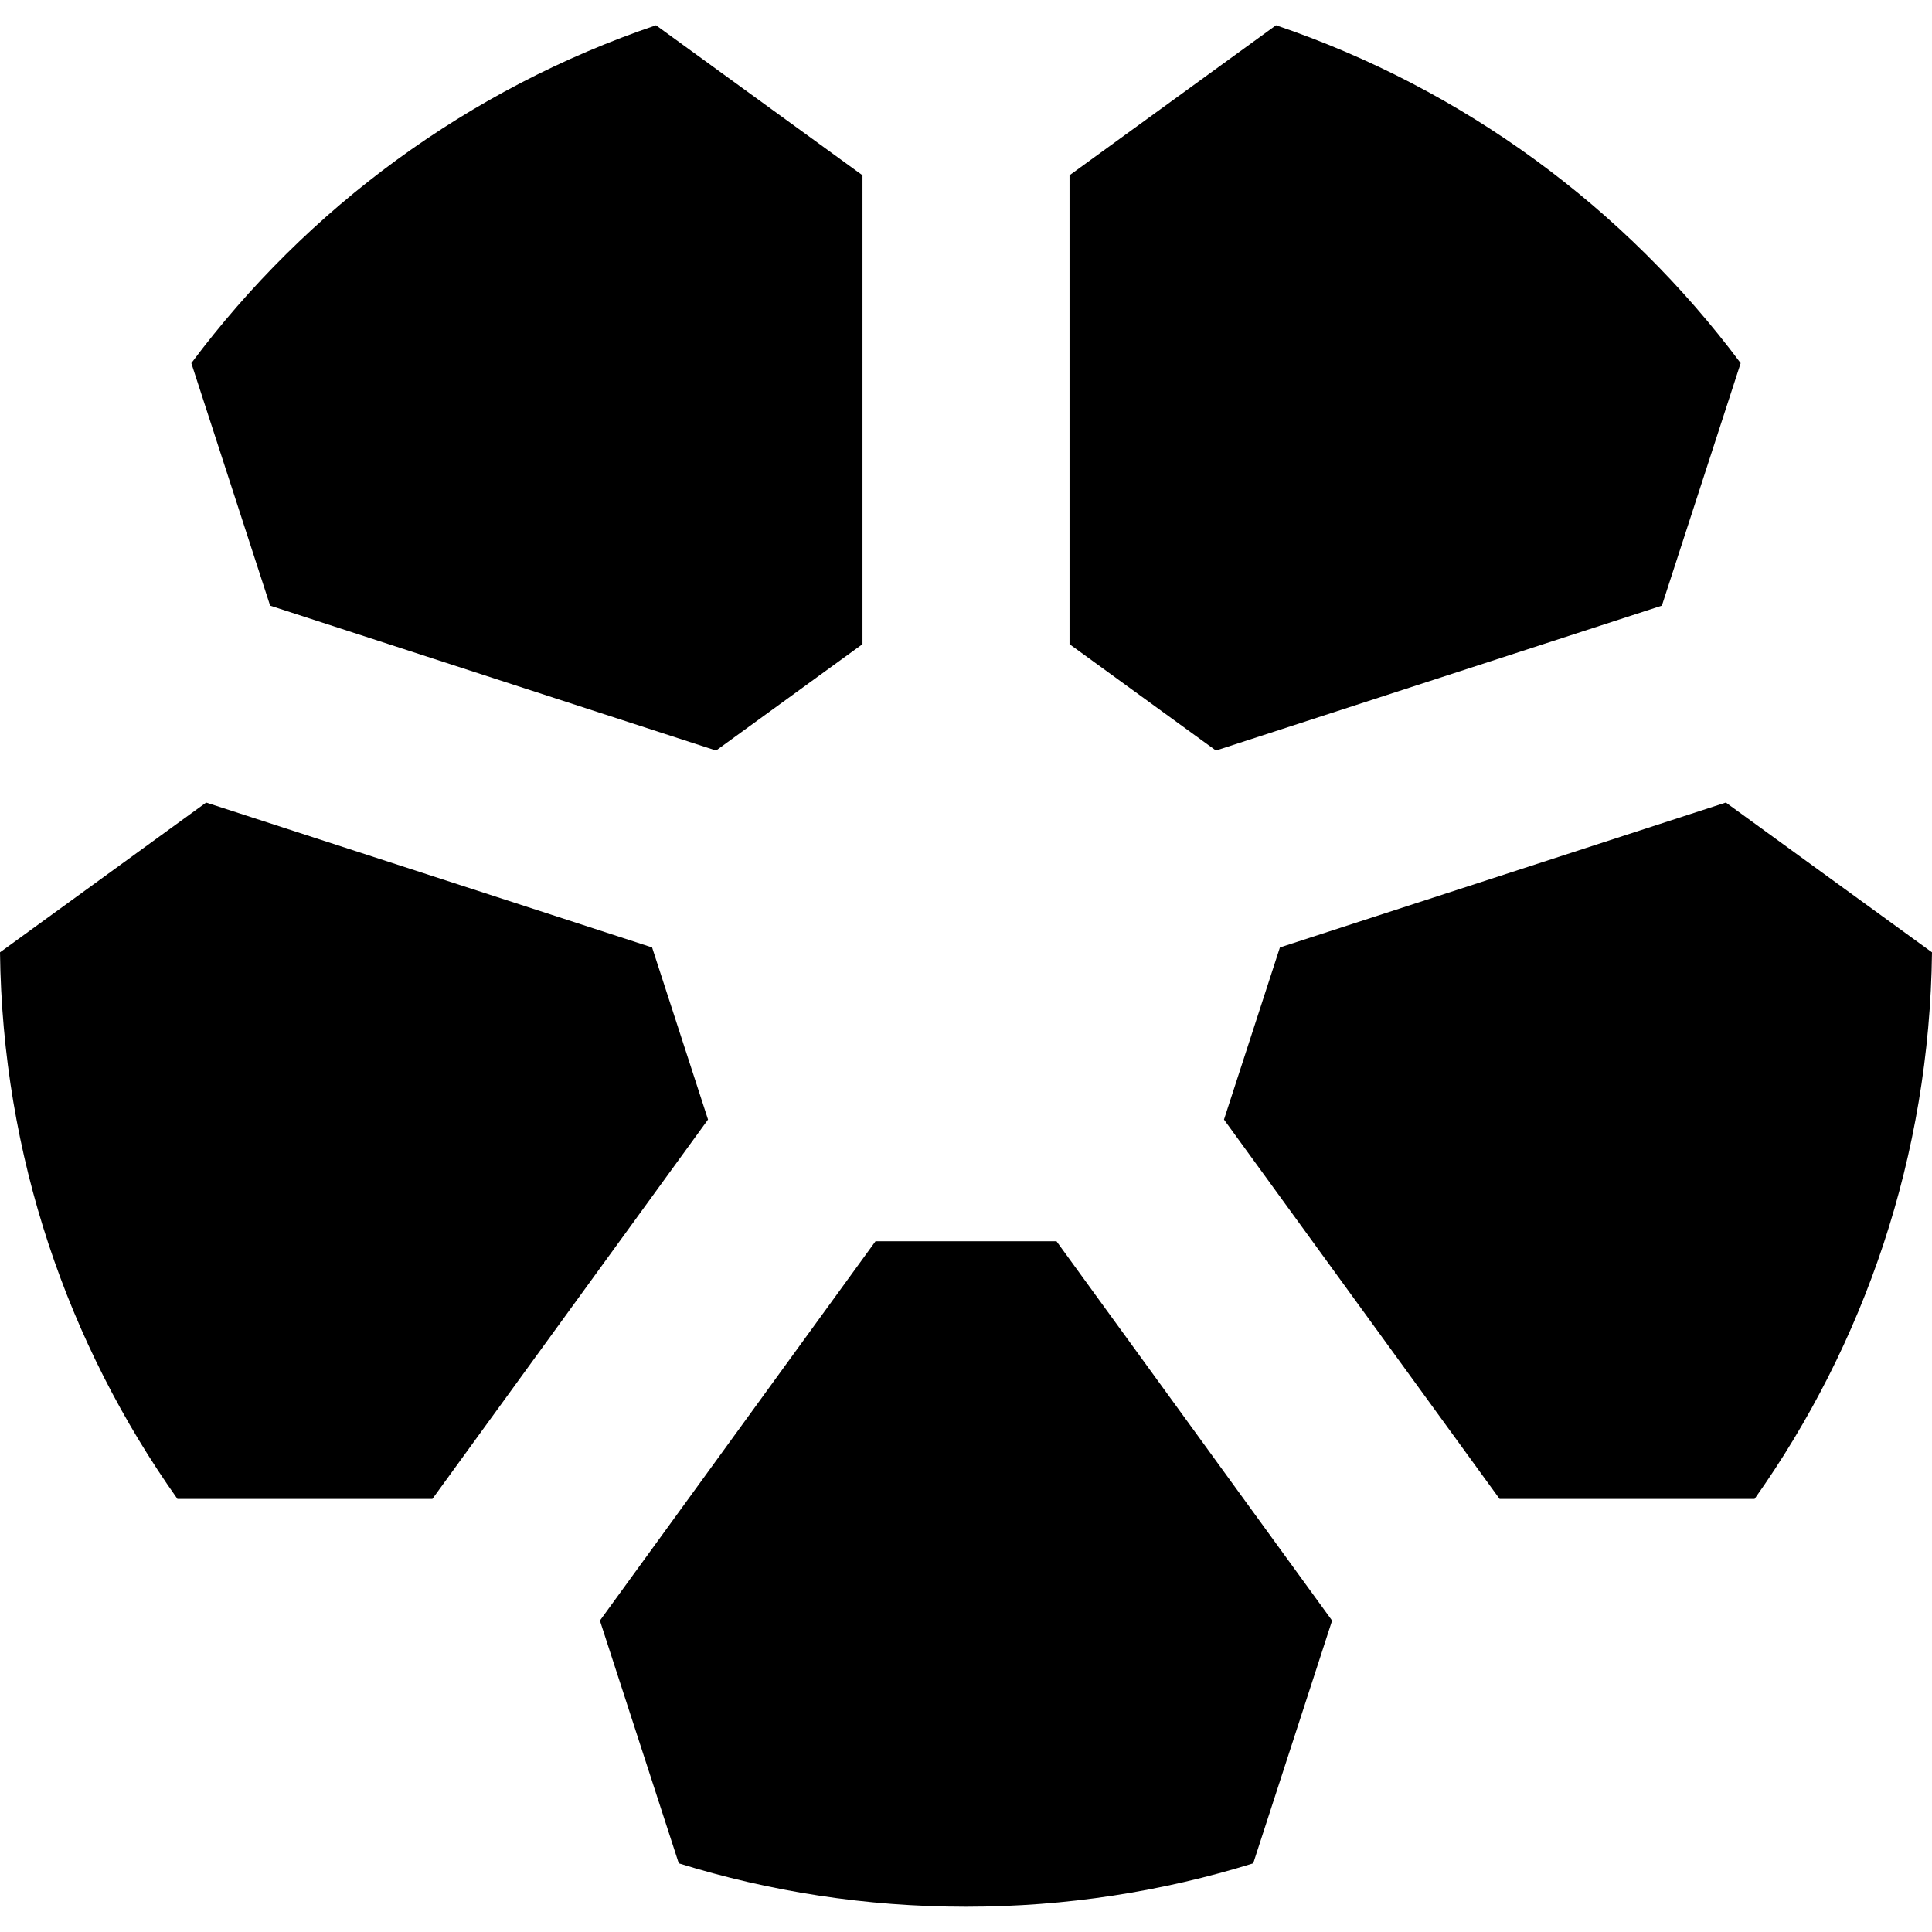
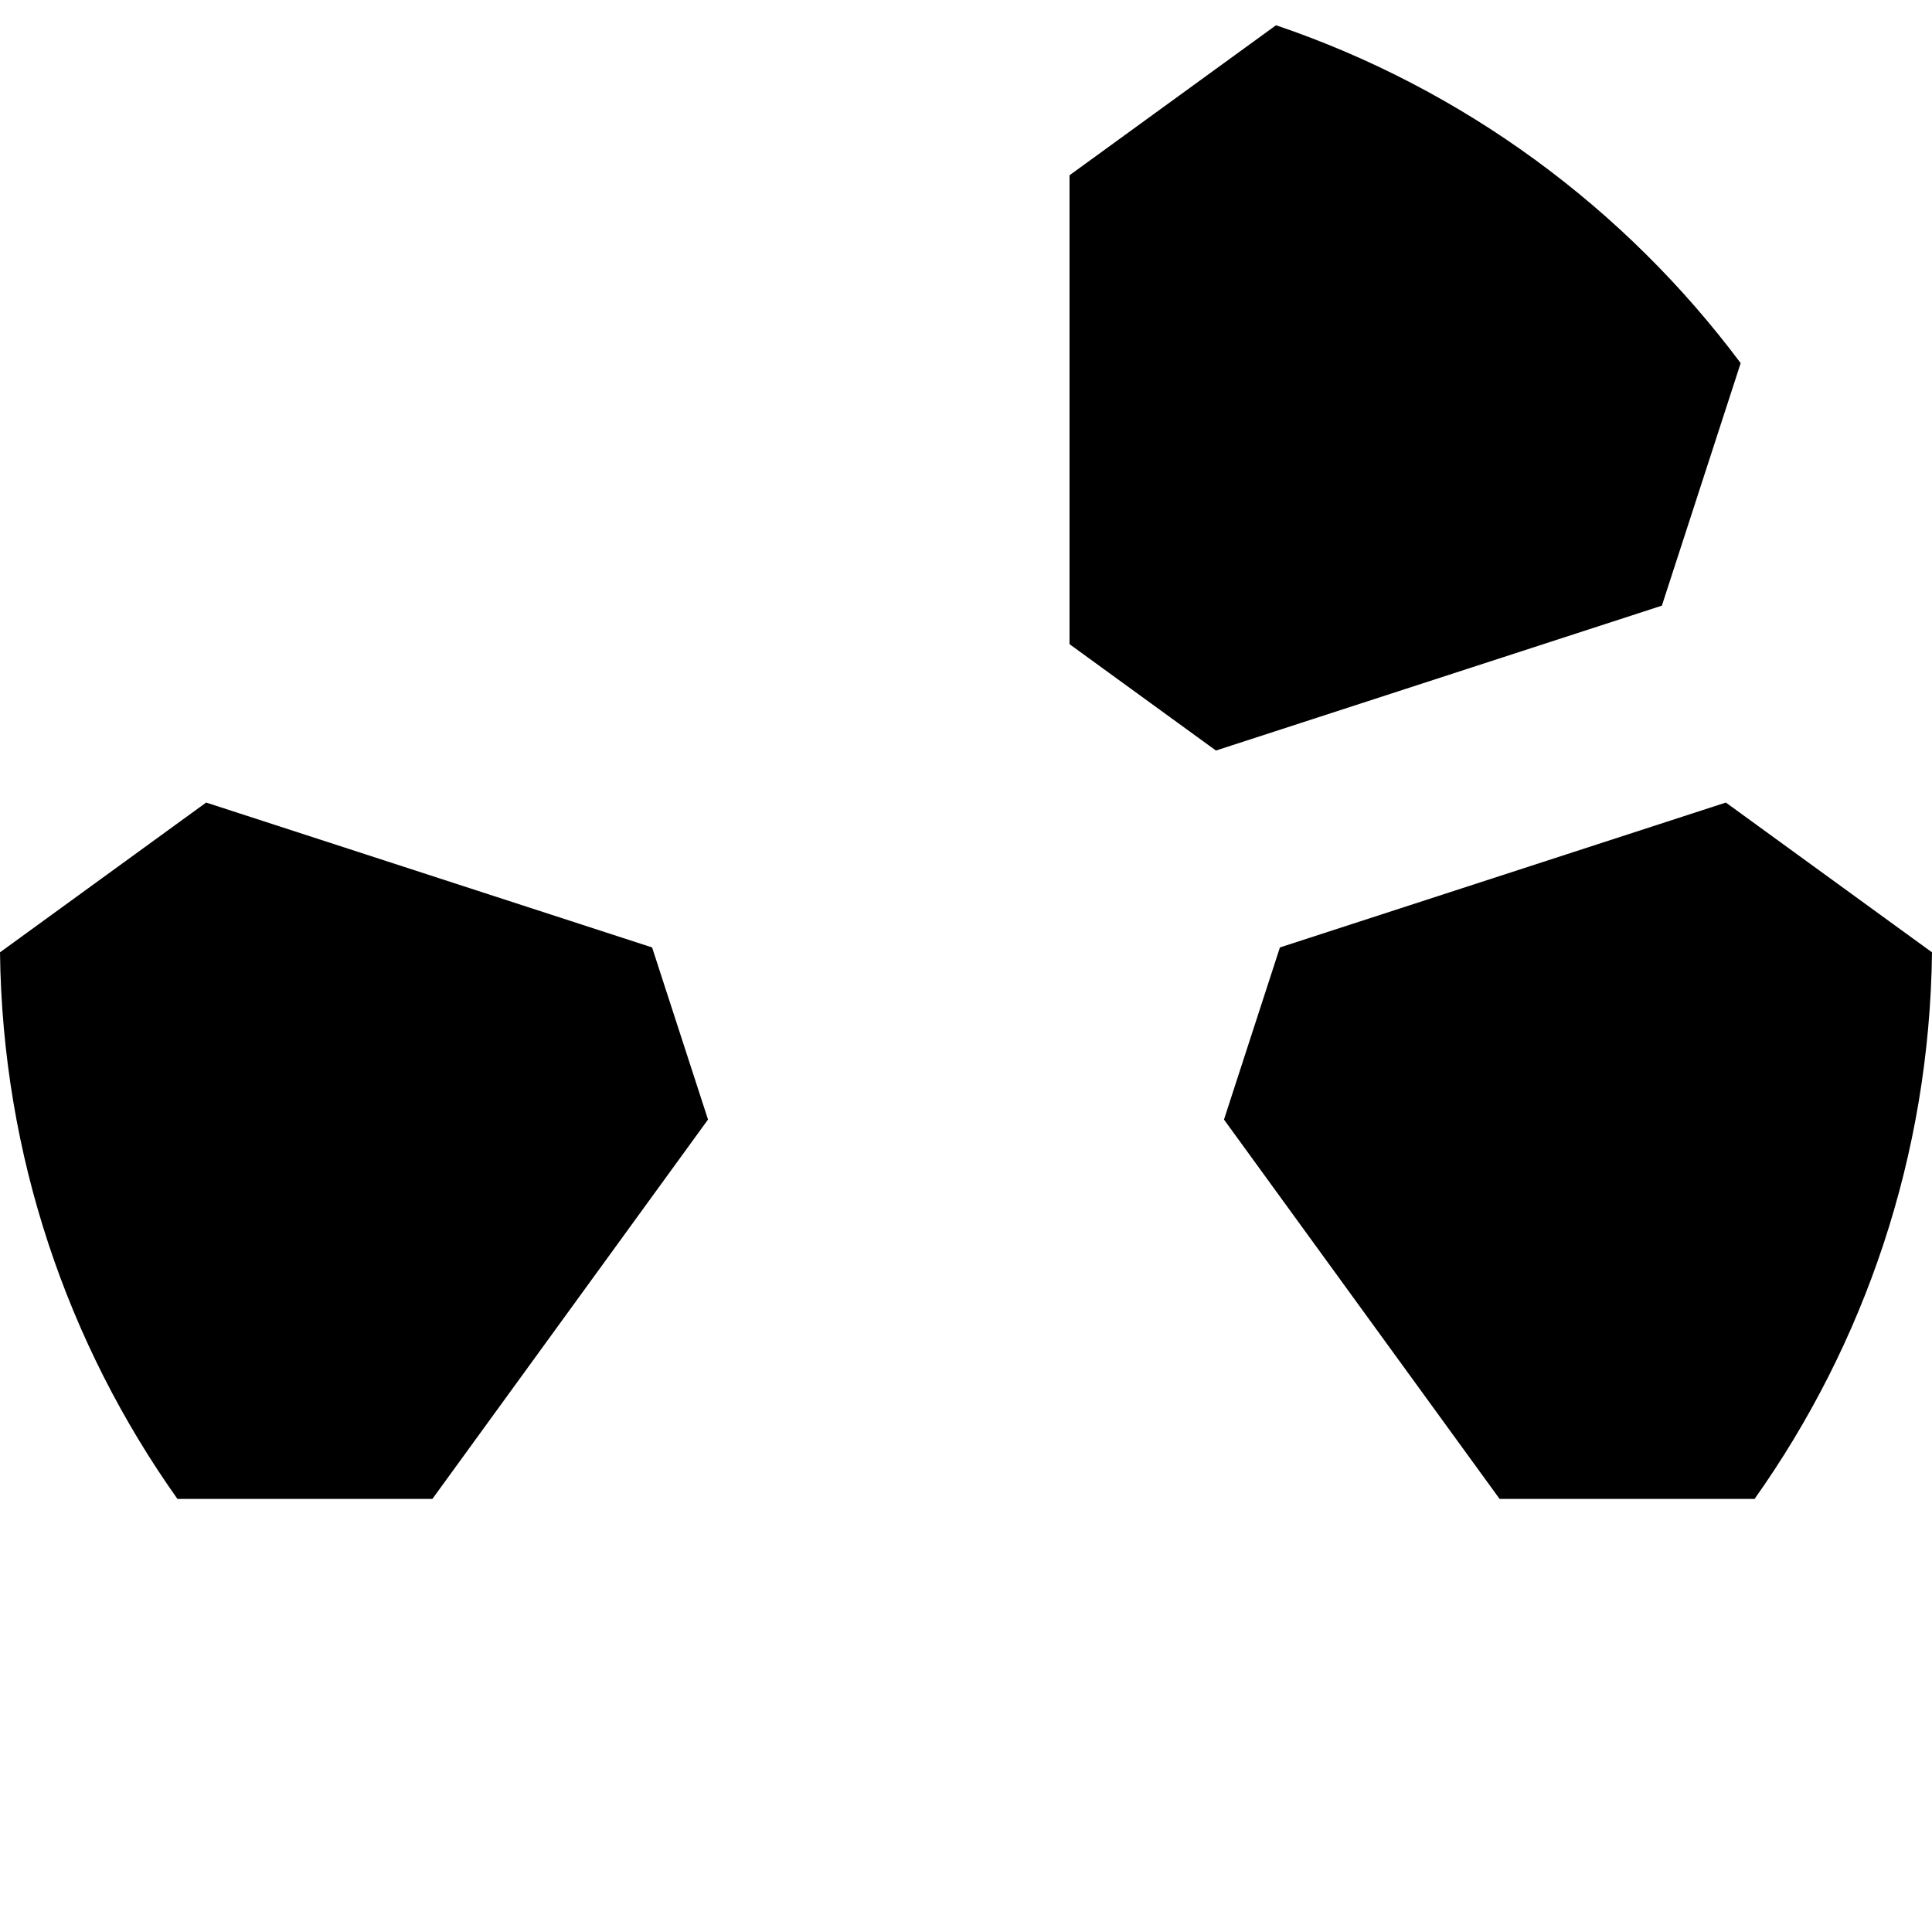
<svg xmlns="http://www.w3.org/2000/svg" fill="#000000" height="800px" width="800px" version="1.1" id="Layer_1" viewBox="0 0 511.998 511.998" xml:space="preserve">
  <g>
    <g>
      <path d="M457.367,212.683l-118.179,38.399l-14.821,45.612l73.039,100.53h67.574c29.077-40.994,46.374-90.916,47.018-144.847    L457.367,212.683z" />
    </g>
  </g>
  <g>
    <g>
      <path d="M338.155,6.692l-54.721,39.757v124.261l38.801,28.19l118.179-38.399l20.88-64.264    C430.574,55.092,387.777,23.492,338.155,6.692z" />
    </g>
  </g>
  <g>
    <g>
-       <path d="M279.979,328.943h-47.96l-73.037,100.53l20.9,64.328c24.046,7.476,49.611,11.505,76.117,11.505    s52.071-4.027,76.117-11.505l20.902-64.328L279.979,328.943z" />
-     </g>
+       </g>
  </g>
  <g>
    <g>
-       <path d="M173.845,6.692c-49.622,16.8-92.419,48.401-123.138,89.546l20.88,64.262l118.179,38.399l38.801-28.19V46.449    L173.845,6.692z" />
-     </g>
+       </g>
  </g>
  <g>
    <g>
      <path d="M172.812,251.081L54.633,212.683L0,252.376c0.644,53.931,17.943,103.853,47.018,144.847h67.574l73.039-100.53    L172.812,251.081z" />
    </g>
  </g>
</svg>